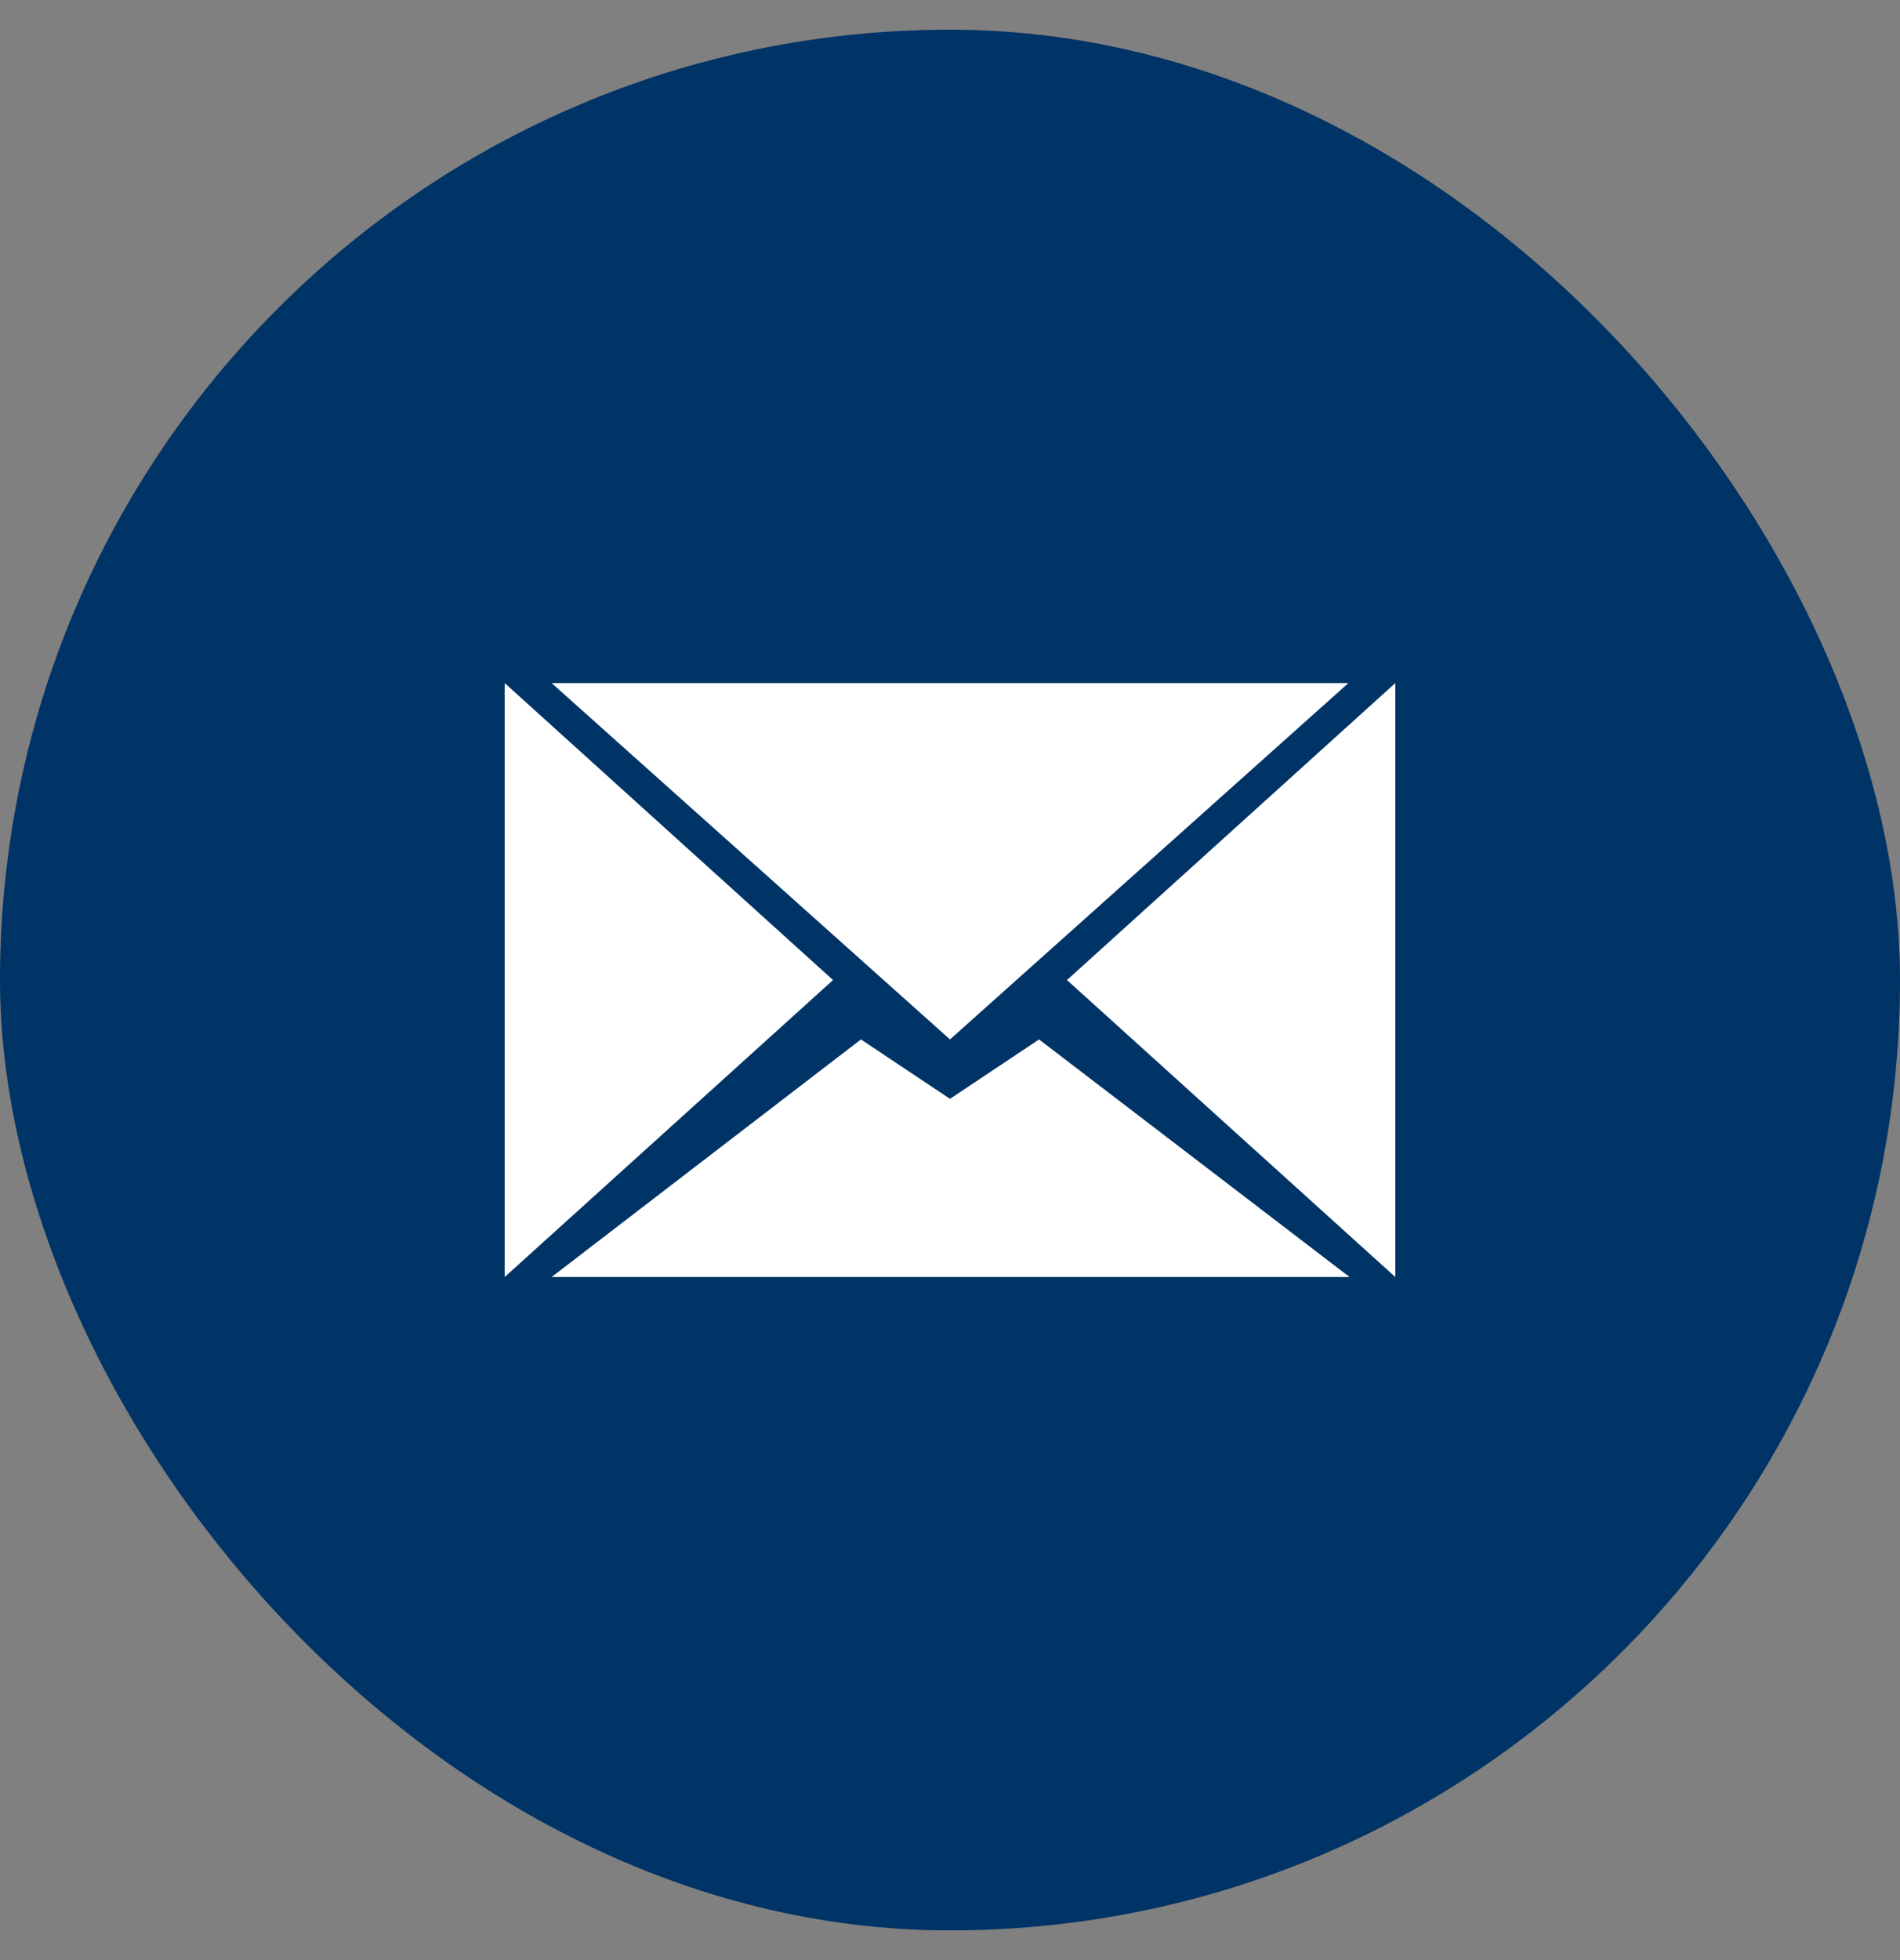
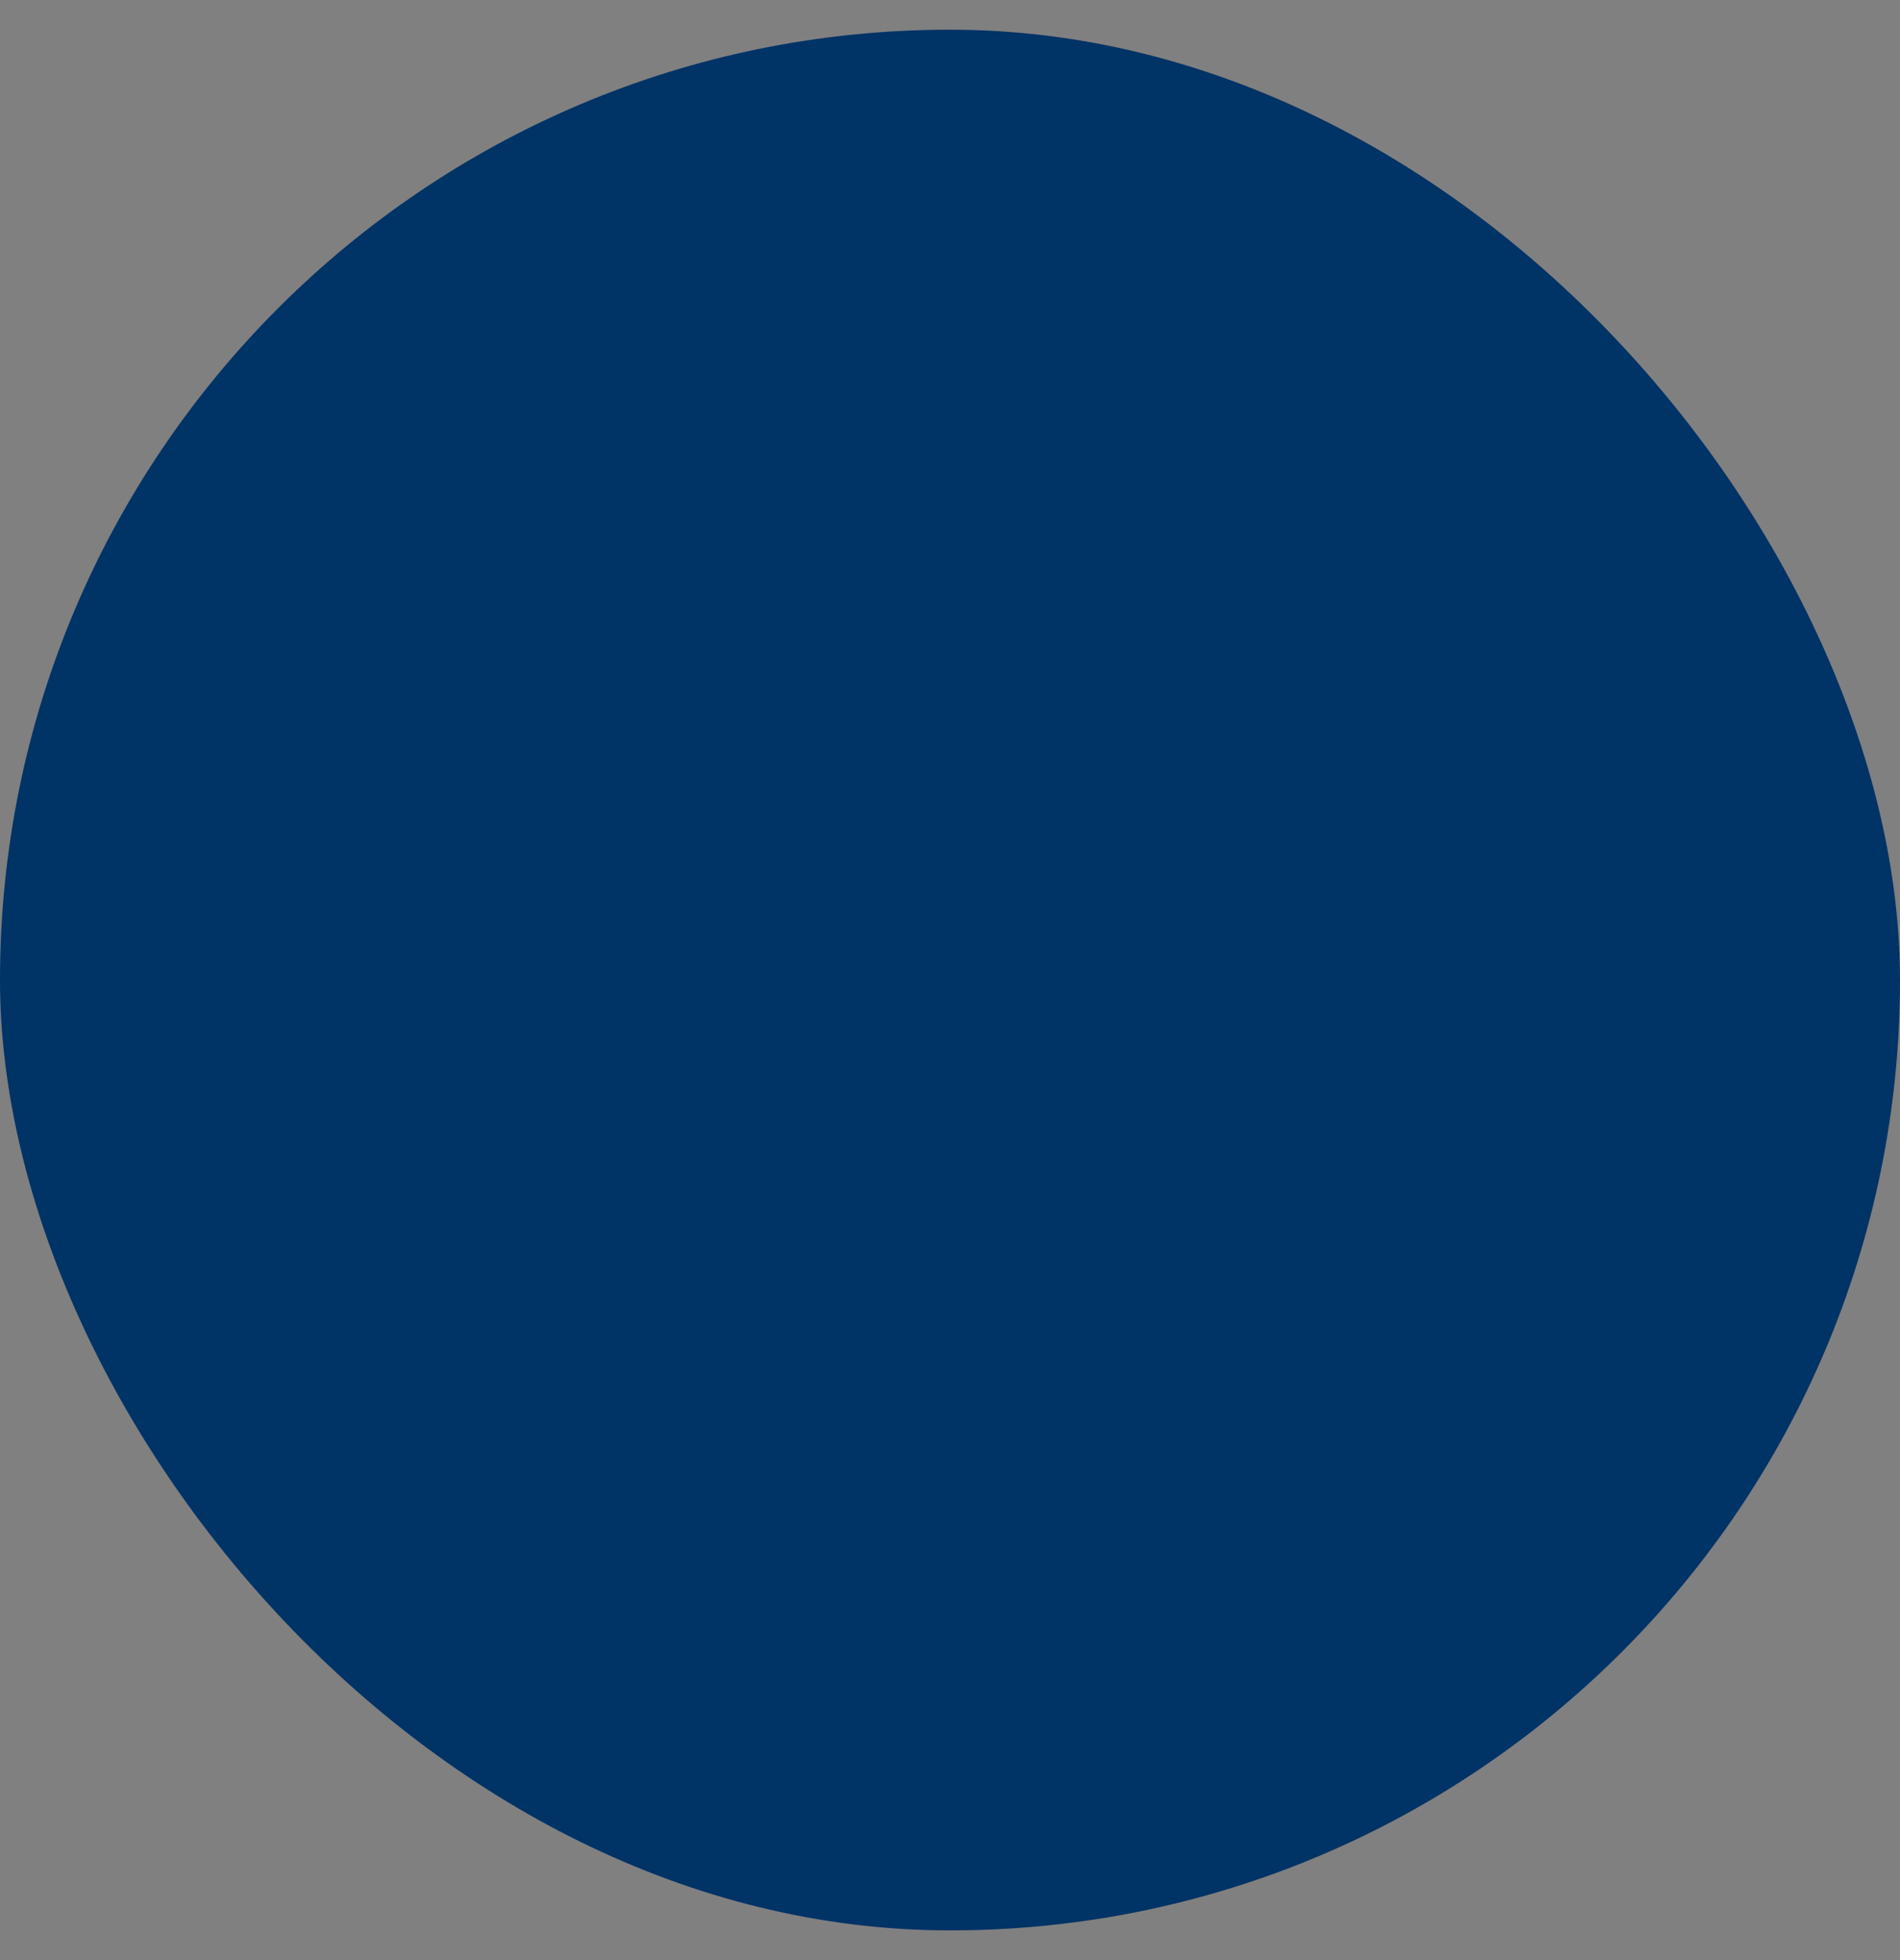
<svg xmlns="http://www.w3.org/2000/svg" width="32" height="33" viewBox="0 0 32 33" fill="none">
  <rect x="0" y="0" width="32" height="33" fill="#808080" stroke="none" />
  <rect y="0.5" width="32" height="32" rx="16" fill="#003366" />
  <g clip-path="url(#clip0_327_6879)">
    <g clip-path="url(#clip1_327_6879)">
-       <path d="M17.97 16.5L23.5 11.5V21.5L17.97 16.5ZM9.29 11.5H22.71L16 17.5L9.29 11.5ZM8.5 21.5V11.5L14.03 16.5L8.5 21.5ZM16 18.5L17.5 17.5L22.73 21.5H9.29L14.5 17.5L16 18.5Z" fill="white" />
-     </g>
+       </g>
  </g>
  <defs>
    <clipPath id="clip0_327_6879">
-       <rect width="15" height="10" fill="white" transform="translate(8.5 11.5)" />
-     </clipPath>
+       </clipPath>
    <clipPath id="clip1_327_6879">
-       <rect width="15" height="10" fill="white" transform="translate(8.5 11.5)" />
-     </clipPath>
+       </clipPath>
  </defs>
</svg>